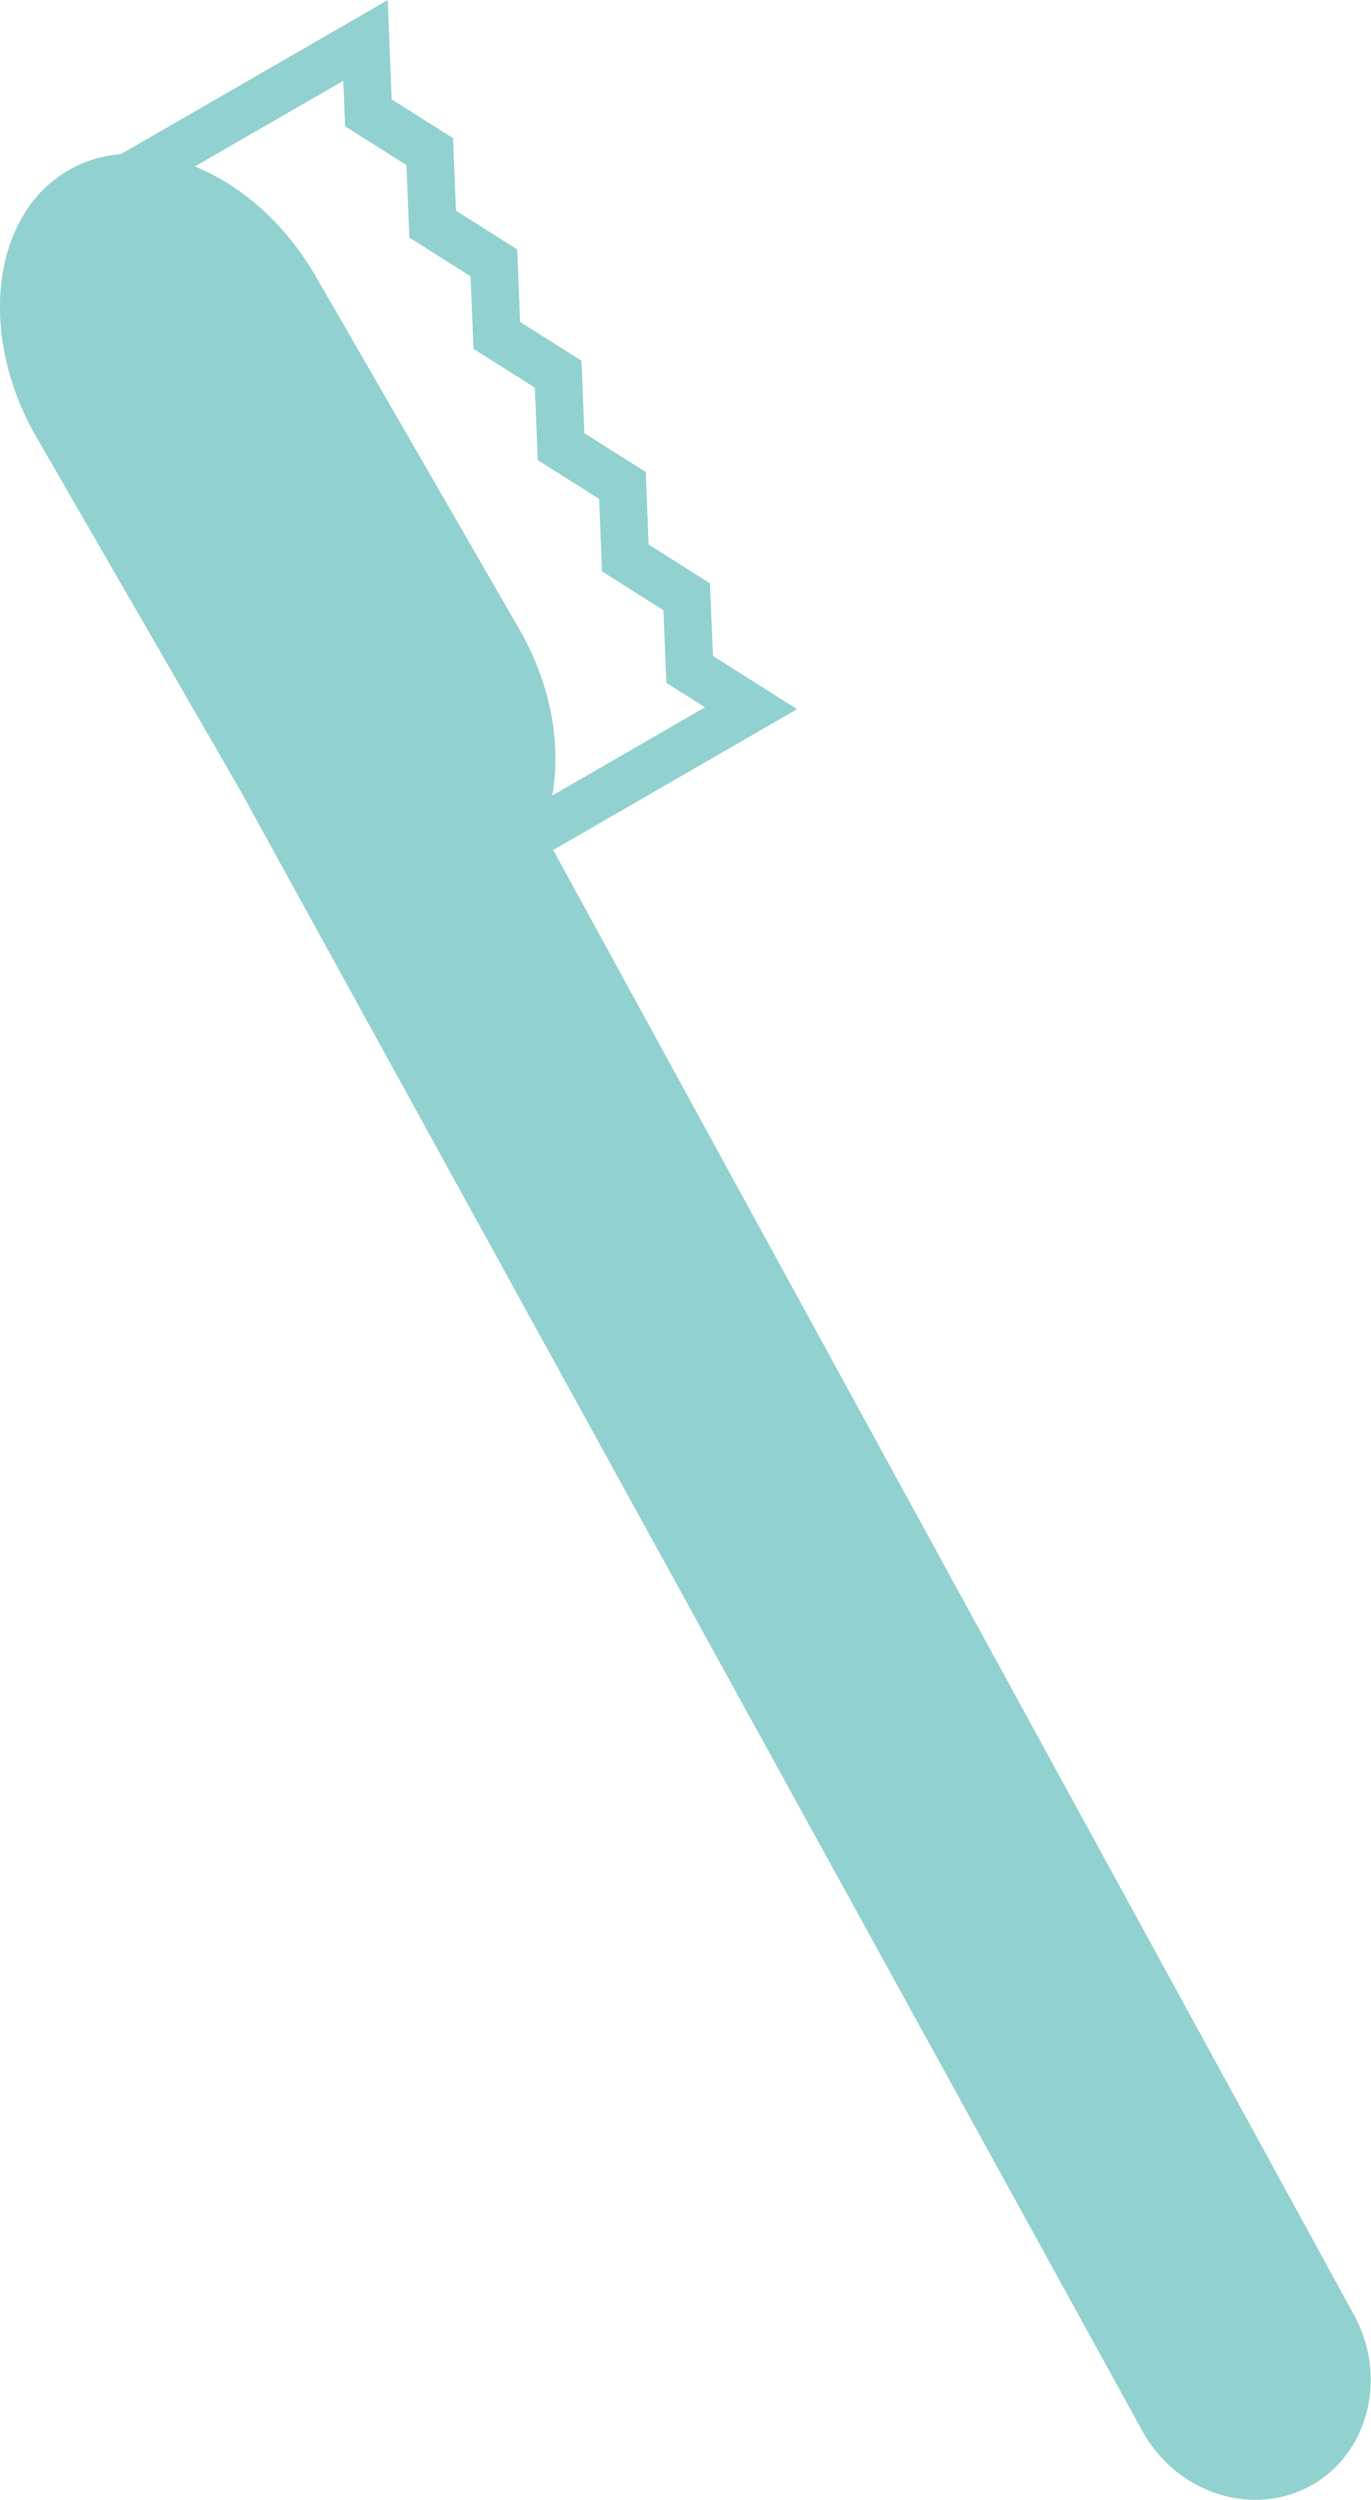
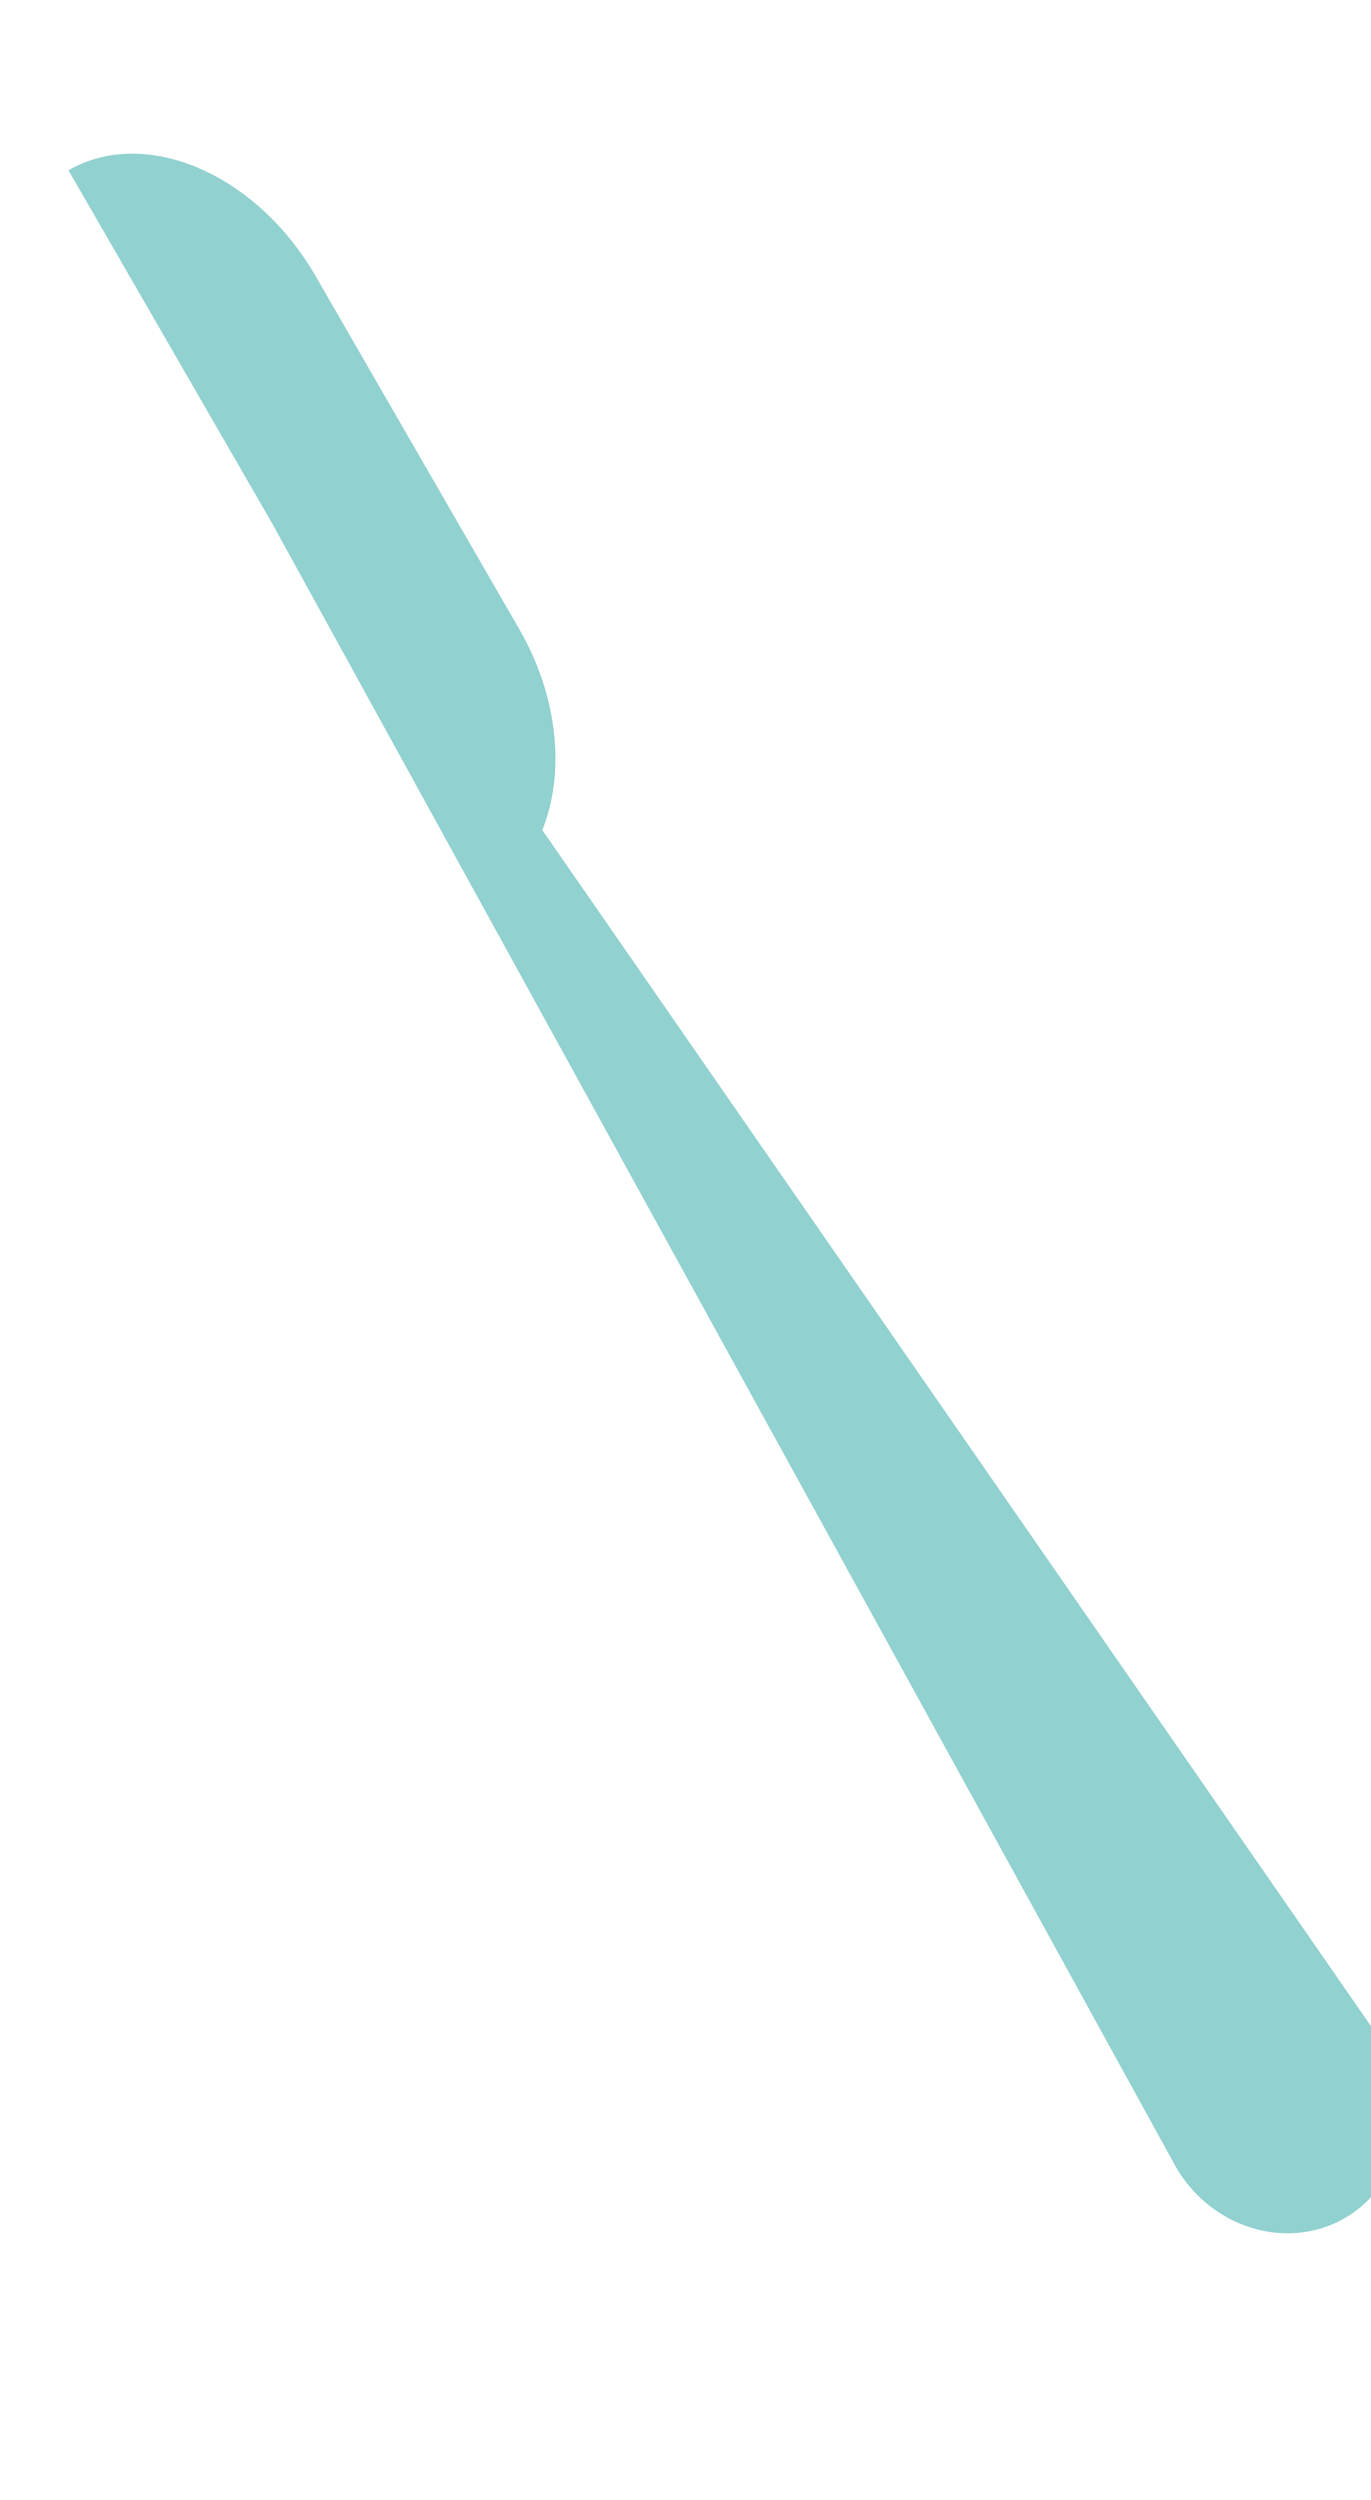
<svg xmlns="http://www.w3.org/2000/svg" viewBox="0 0 127.8 232.99">
  <g id="Layer_2" data-name="Layer 2">
    <g id="レイヤー_1" data-name="レイヤー 1">
-       <polygon points="70.01 66.01 64.29 62.39 64.01 55.62 58.29 52 58.02 45.24 52.3 41.63 52.03 34.87 46.31 31.26 46.04 24.5 40.33 20.89 40.06 14.13 34.34 10.52 34.07 3.77 9.55 17.92 45.49 80.17 70.01 66.01" fill="none" stroke="#91d1cf" stroke-miterlimit="10" stroke-width="4.44" />
-       <path d="M6.38 15.87c-7.15 4.13-8.5 15.3-3 24.84l1 1.73 18 31.2 84.23 153.16c3.3 5.72 10.39 7.87 15.75 4.77s7-10.31 3.75-16L50.55 77.36c2.13-5.25 1.53-12.36-2.15-18.73l-19-32.93c-5.52-9.54-15.87-13.96-23.02-9.83z" fill="#91d1cf" />
+       <path d="M6.38 15.87l1 1.73 18 31.2 84.23 153.16c3.3 5.72 10.39 7.87 15.75 4.77s7-10.31 3.75-16L50.55 77.36c2.13-5.25 1.53-12.36-2.15-18.73l-19-32.93c-5.52-9.54-15.87-13.96-23.02-9.83z" fill="#91d1cf" />
    </g>
  </g>
</svg>